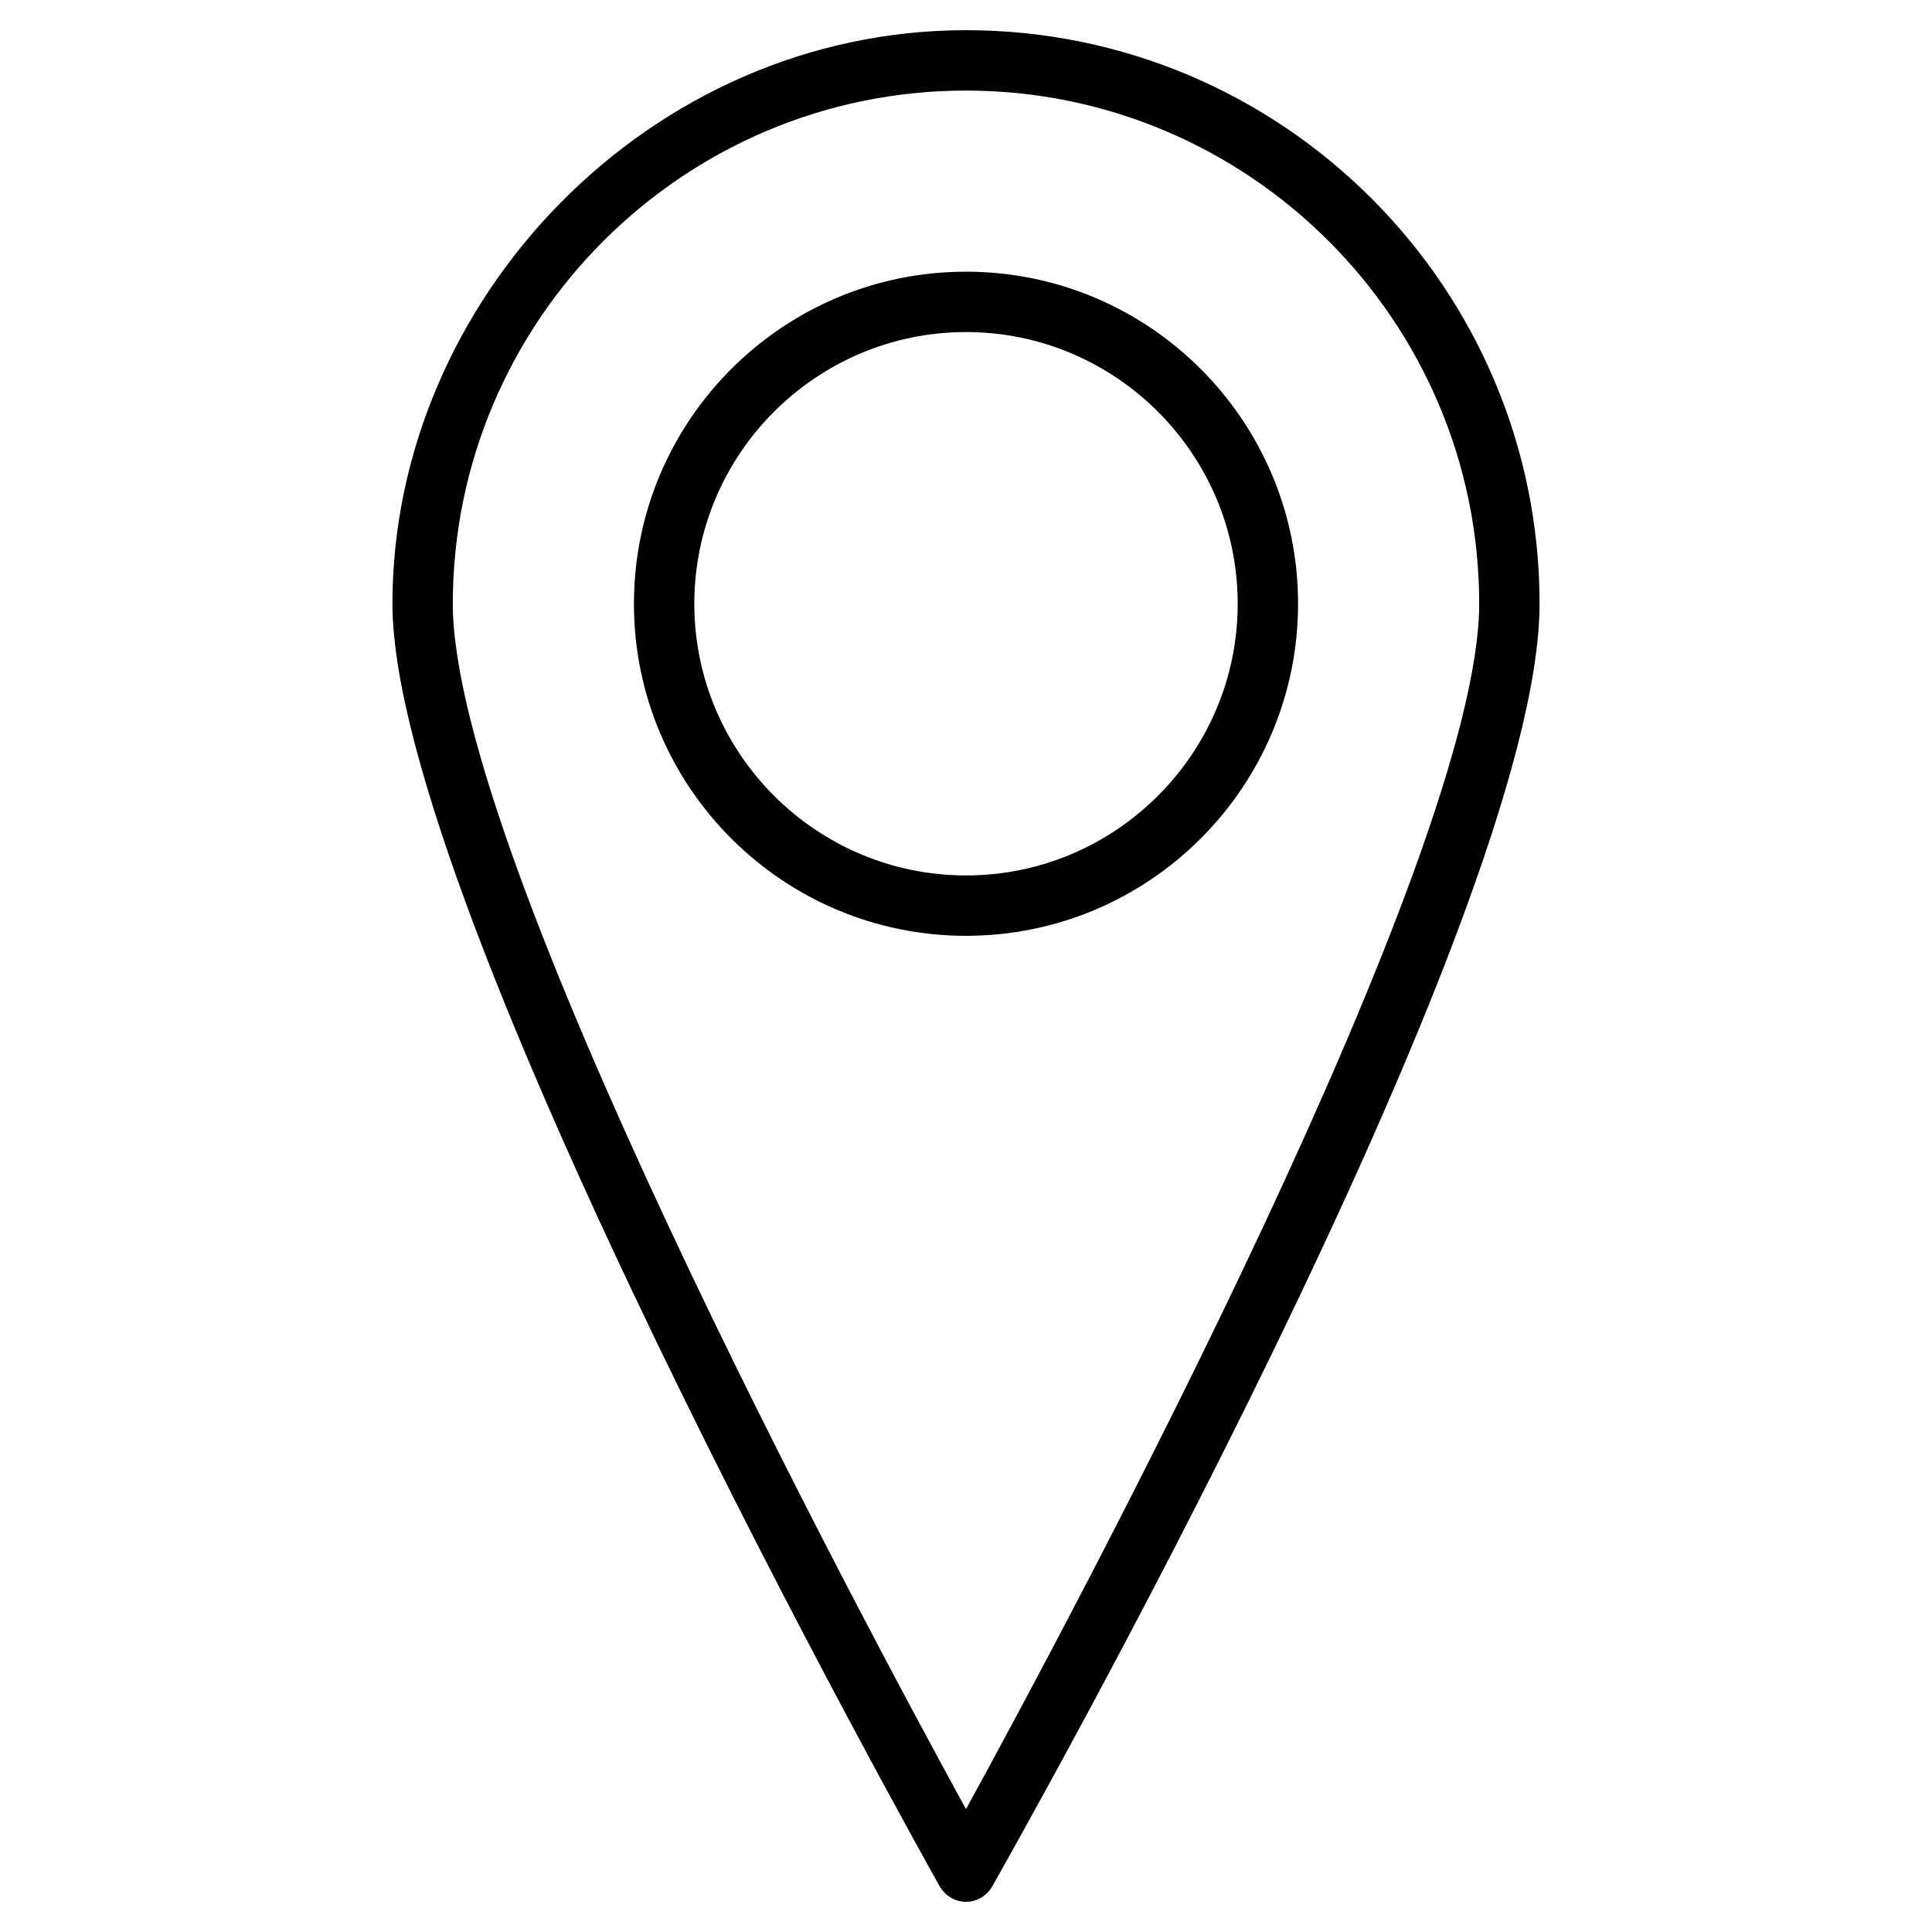
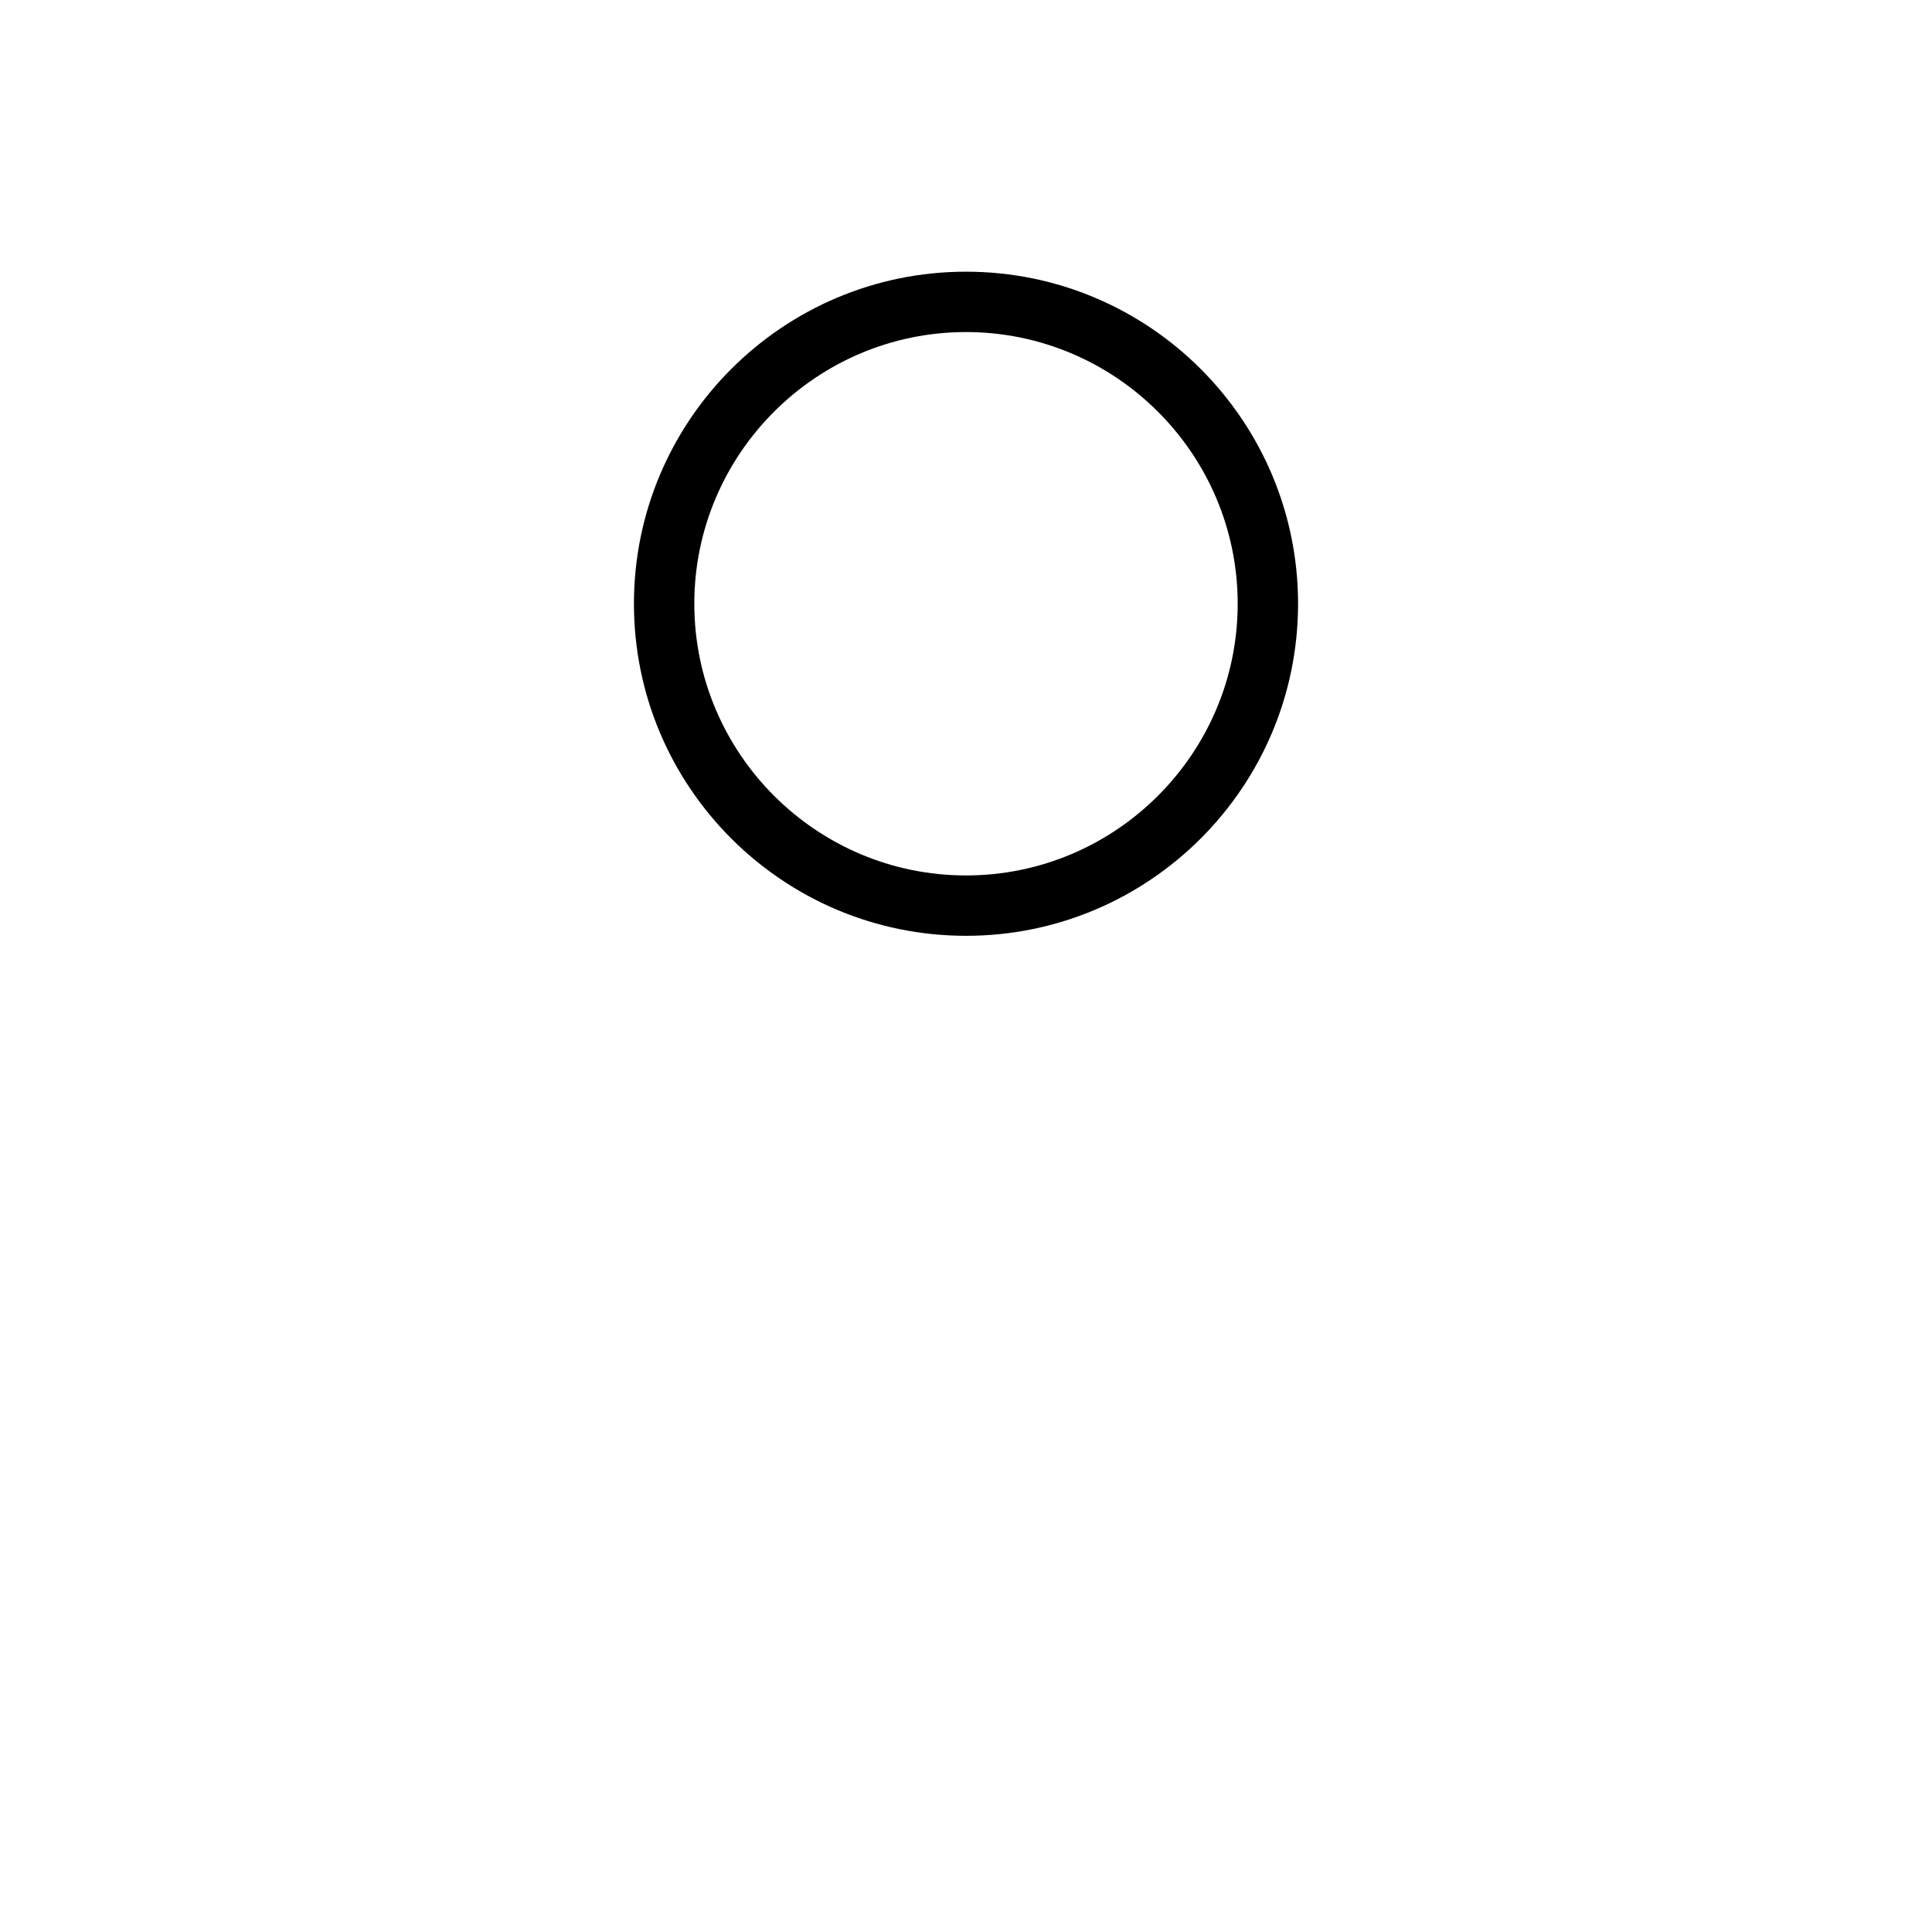
<svg xmlns="http://www.w3.org/2000/svg" data-sanitized-data-name="Layer 1" data-name="Layer 1" viewBox="0 0 64 64" id="Layer_1">
  <g fill="rgb(0,0,0)">
-     <path d="m32 63c-.36 0-.69-.2-.87-.51-.74-1.32-18.13-32.4-18.13-42.49s8.52-19 19-19 19 8.52 19 19-17.39 41.17-18.13 42.49c-.18.31-.51.51-.87.51zm0-60c-9.37 0-17 7.63-17 17 0 8.33 13.41 33.38 17 39.93 3.59-6.55 17-31.6 17-39.93 0-9.37-7.63-17-17-17z" />
-     <path d="m32 31c-6.07 0-11-4.93-11-11s4.93-11 11-11 11 4.93 11 11-4.93 11-11 11zm0-20c-4.96 0-9 4.04-9 9s4.04 9 9 9 9-4.04 9-9-4.04-9-9-9z" />
+     <path d="m32 31c-6.07 0-11-4.93-11-11s4.93-11 11-11 11 4.93 11 11-4.93 11-11 11m0-20c-4.96 0-9 4.04-9 9s4.04 9 9 9 9-4.04 9-9-4.04-9-9-9z" />
  </g>
</svg>